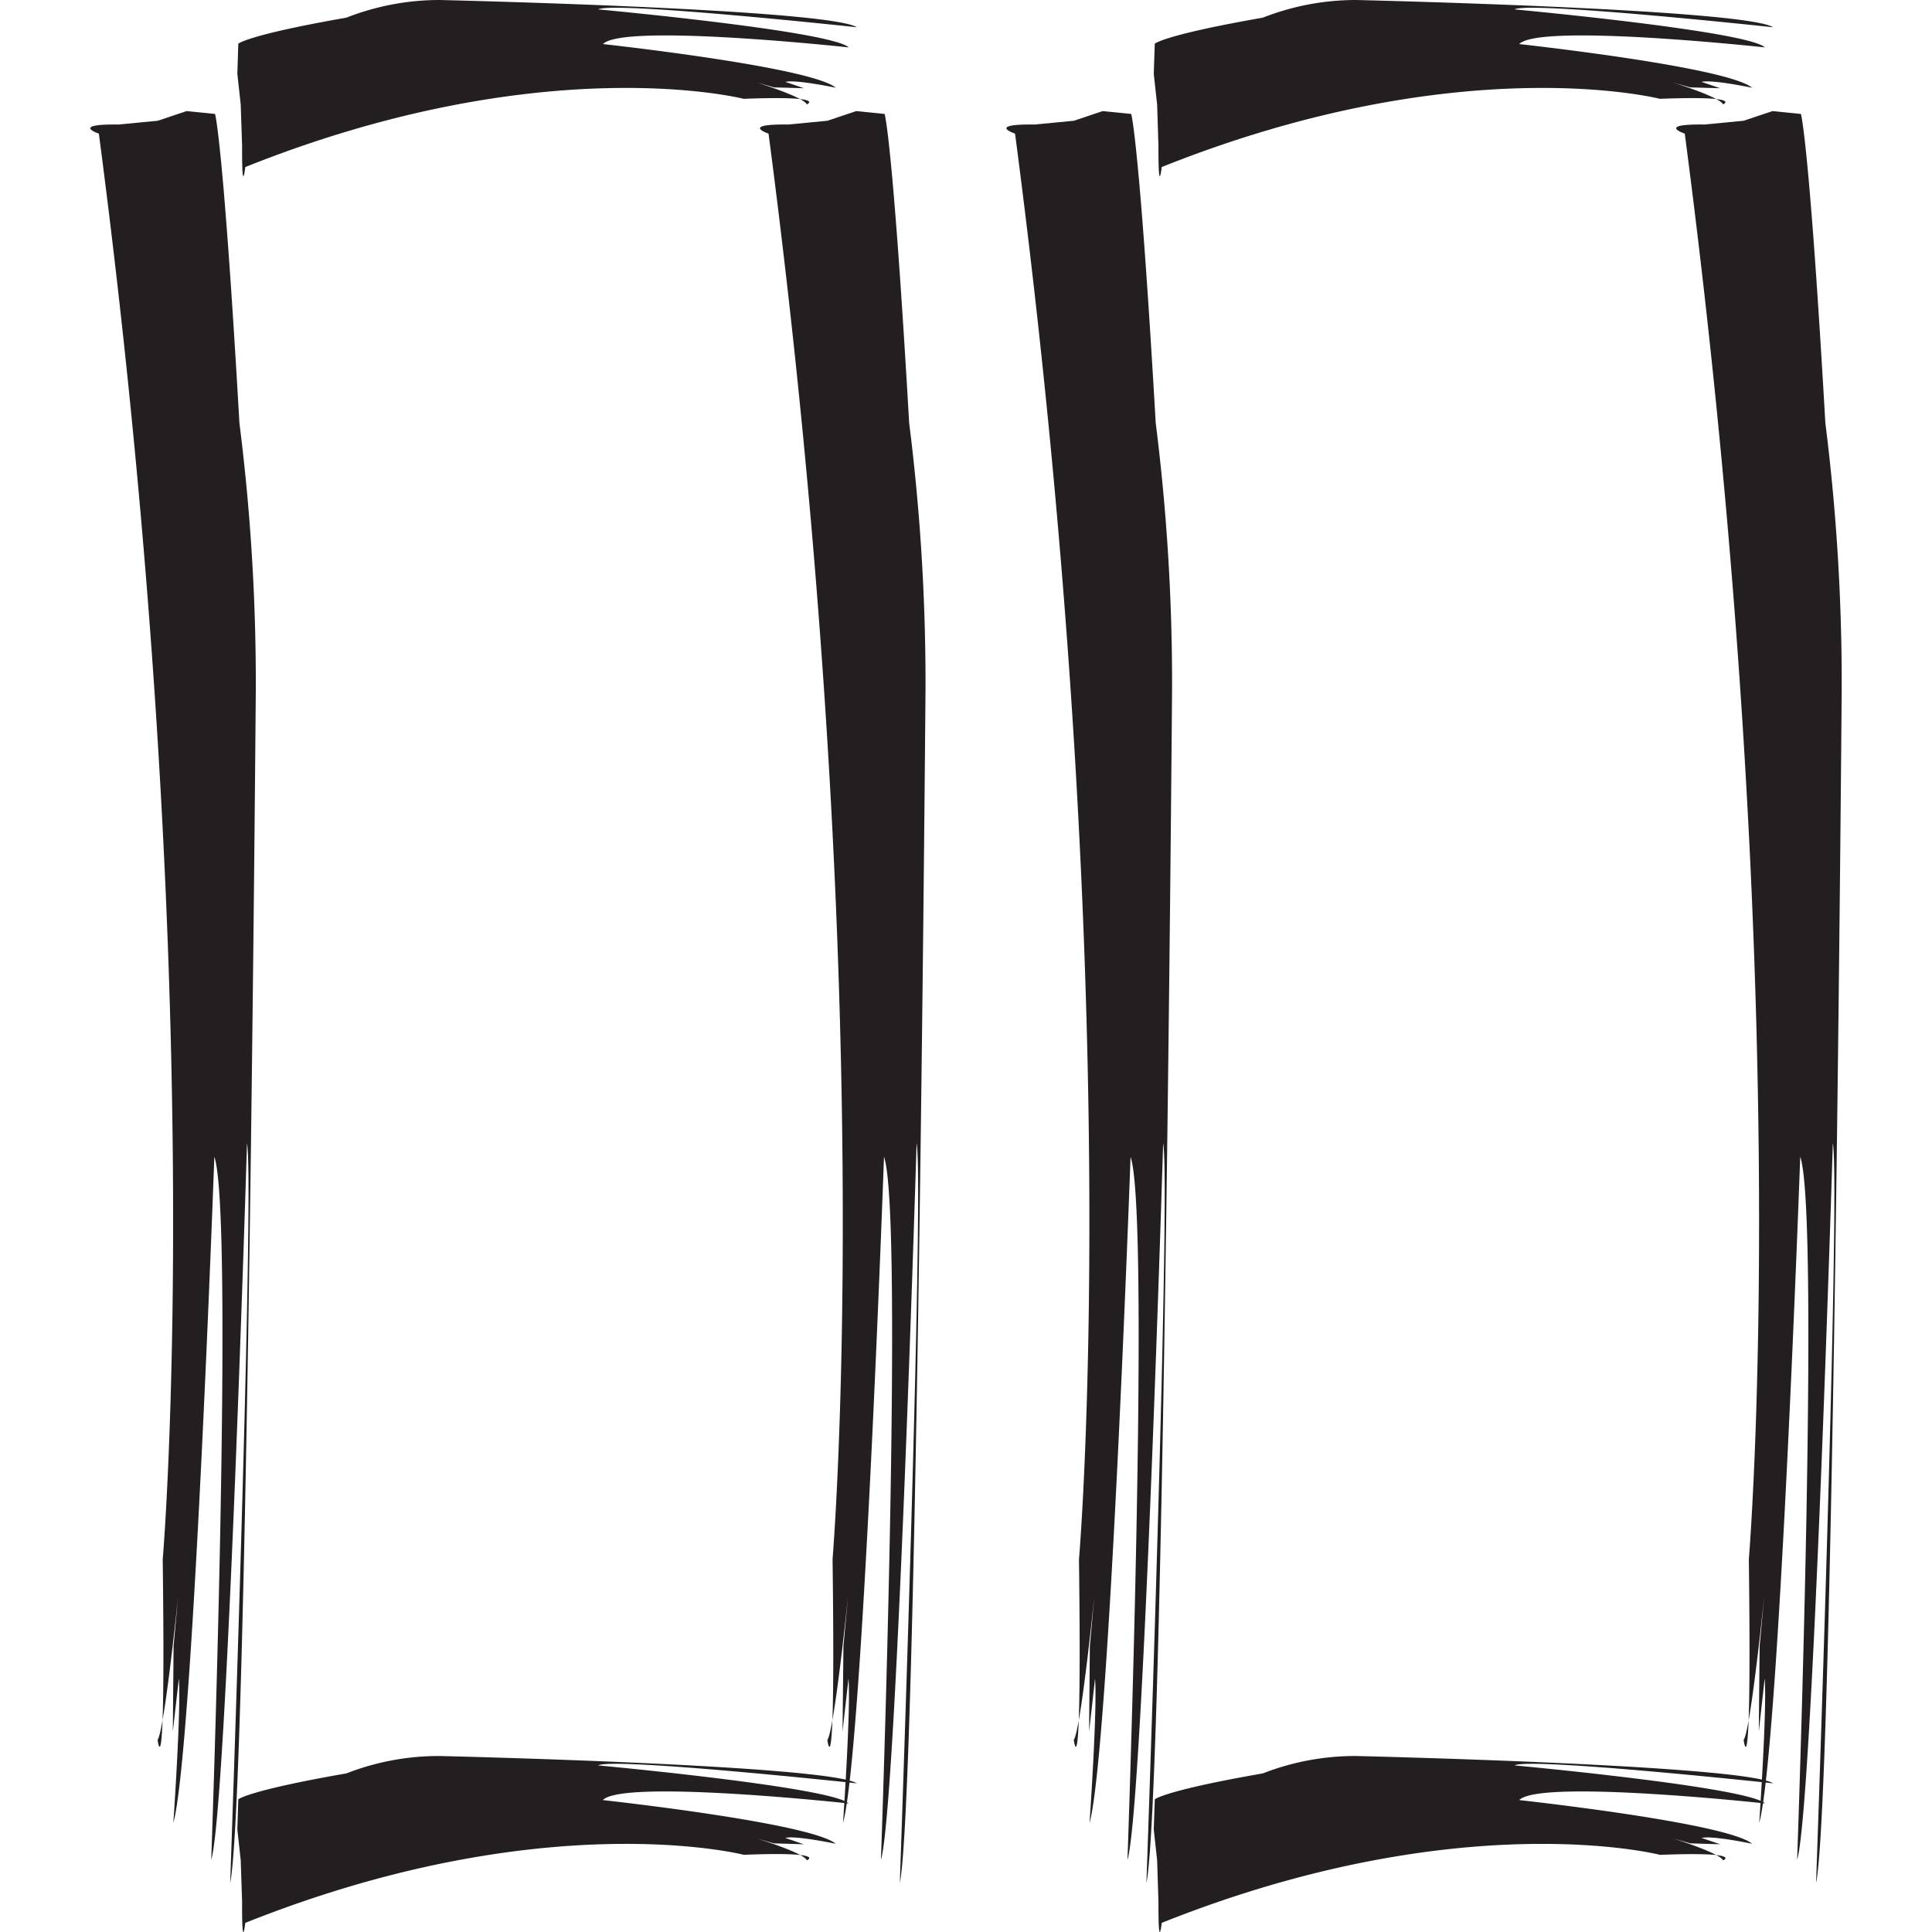
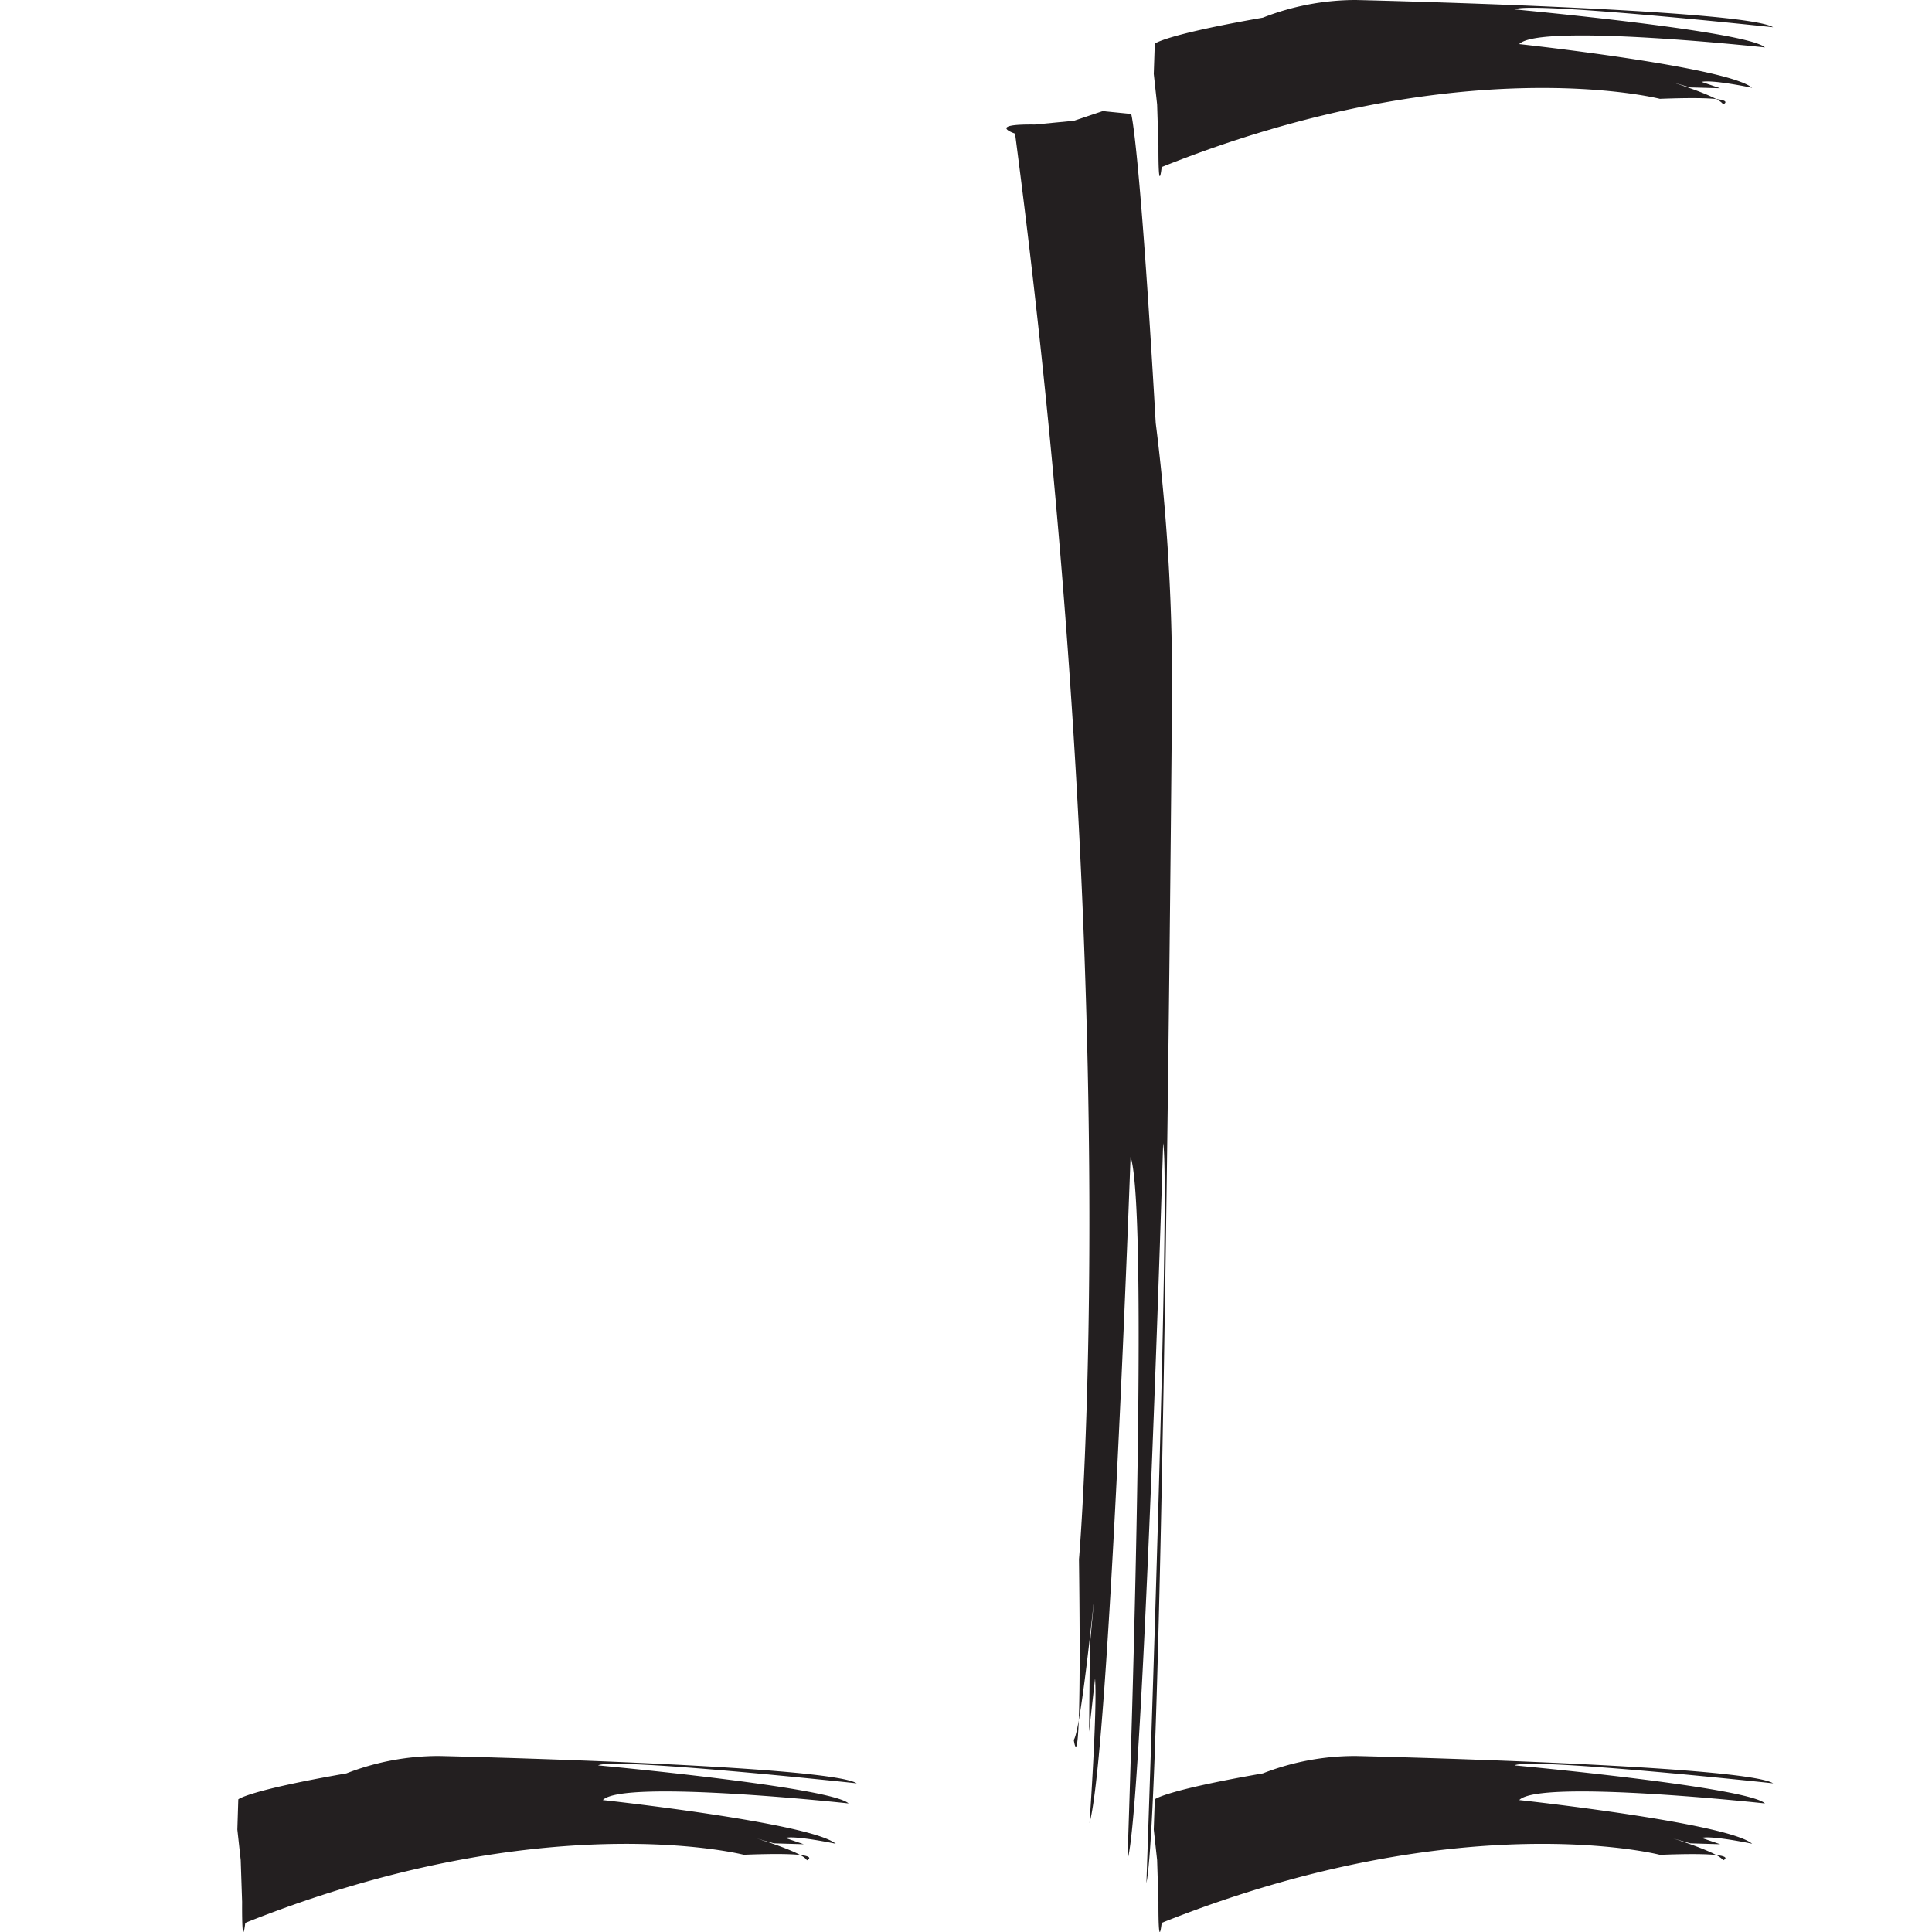
<svg xmlns="http://www.w3.org/2000/svg" id="Layer_1" data-name="Layer 1" viewBox="0 0 512 512">
  <title>pause</title>
-   <path d="M203.67,35.41S196,32.84,208.92,33l10.37-1,7.61-2.56,7.54.76s2.17,6.75,6.5,81.92a550.33,550.33,0,0,1,4.33,70.66S243,476.89,238.46,499c0,0,6.52-184.44,4.45-196.08,0,0-5.34,176.39-9.45,189.94,0,0,6.09-171.09.81-186.32,0,0-5.6,157.49-10.86,176.54,0,0,2.1-30.21,1.45-38.29l-1.58,14.09.24-22.69,1.21-13.09s-3.62,35.48-5.47,38c0,0,2.22,16.18,1.38-47.88C220.63,413.17,233.37,261.66,203.67,35.41Z" fill="#231f20" />
-   <path d="M26.2,35.41S18.51,32.84,31.45,33l10.37-1,7.61-2.56,7.56.76s2.15,6.75,6.46,81.92a548.18,548.18,0,0,1,4.34,70.66S65.55,476.89,61,499c0,0,6.51-184.44,4.46-196.08,0,0-5.35,176.39-9.48,189.94,0,0,6.11-171.09.82-186.32,0,0-5.62,157.49-10.86,176.54,0,0,2.09-30.21,1.46-38.29l-1.6,14.09L46,436.18l1.2-13.09s-3.62,35.48-5.44,38c0,0,2.19,16.18,1.36-47.88C43.17,413.17,55.91,261.66,26.2,35.41Z" fill="#231f20" />
-   <path d="M65,44.27s-.91,8.2-.84-5.59l-.37-11-.89-8.1.25-8s2.37-2.31,28.65-6.9A67.63,67.63,0,0,1,116.53,0S219.36,2.37,227.08,7.22c0,0-64.46-6.93-68.54-4.73,0,0,61.65,5.69,66.38,10.07,0,0-59.8-6.5-65.12-.88,0,0,55,6,61.72,11.58,0,0-10.57-2.24-13.38-1.56l4.9,1.68-7.91-.22-4.58-1.3s12.4,3.84,13.26,5.79c0,0,5.65-2.32-16.73-1.46C197.09,26.19,144.12,12.64,65,44.27Z" fill="#231f20" />
  <path d="M65,509.58s-.91,8.2-.84-5.57l-.37-11.06-.89-8.1.25-8s2.37-2.31,28.65-6.88a67.42,67.42,0,0,1,24.69-4.61s102.82,2.39,110.55,7.24c0,0-64.46-6.93-68.54-4.75,0,0,61.65,5.69,66.38,10.08,0,0-59.8-6.51-65.12-.89,0,0,55,6,61.72,11.58,0,0-10.57-2.24-13.38-1.55l4.9,1.68-7.91-.24-4.58-1.3S213,491,213.82,493c0,0,5.65-2.34-16.73-1.46C197.09,491.52,144.12,478,65,509.58Z" fill="#231f20" />
-   <path d="M446.48,35.41s-7.69-2.57,5.25-2.41l10.37-1,7.62-2.56,7.54.76s2.17,6.75,6.48,81.92a550.22,550.22,0,0,1,4.33,70.66S485.85,476.89,481.28,499c0,0,6.51-184.44,4.44-196.08,0,0-5.35,176.39-9.46,189.94,0,0,6.11-171.09.82-186.32,0,0-5.62,157.49-10.87,176.54,0,0,2.1-30.21,1.45-38.29l-1.56,14.09.22-22.69,1.21-13.09s-3.6,35.48-5.45,38c0,0,2.19,16.18,1.38-47.88C463.46,413.17,476.2,261.66,446.48,35.41Z" fill="#231f20" />
  <path d="M269,35.41s-7.73-2.57,5.24-2.41l10.37-1,7.61-2.56,7.56.76s2.17,6.75,6.5,81.92a550.22,550.22,0,0,1,4.33,70.66s-2.24,294.16-6.8,316.26c0,0,6.51-184.44,4.44-196.08,0,0-5.34,176.39-9.46,189.94,0,0,6.09-171.09.82-186.32,0,0-5.62,157.49-10.87,176.54,0,0,2.1-30.21,1.46-38.29l-1.58,14.09.2-22.69L290,423.08s-3.58,35.48-5.44,38c0,0,2.19,16.18,1.38-47.88C286,413.17,298.73,261.66,269,35.41Z" fill="#231f20" />
  <path d="M307.86,44.27s-.89,8.2-.86-5.59l-.35-11-.89-8.1.27-8s2.36-2.31,28.63-6.9A67.63,67.63,0,0,1,359.34,0S462.16,2.37,469.89,7.22c0,0-64.46-6.93-68.54-4.73,0,0,61.67,5.69,66.38,10.07,0,0-59.78-6.5-65.12-.88,0,0,55.05,6,61.72,11.58,0,0-10.57-2.24-13.4-1.56l4.93,1.68-7.94-.22-4.56-1.3s12.4,3.84,13.26,5.79c0,0,5.65-2.32-16.73-1.46C439.9,26.19,386.95,12.64,307.86,44.27Z" fill="#231f20" />
  <path d="M307.86,509.58s-.89,8.2-.86-5.57l-.35-11.06-.89-8.1.27-8s2.36-2.31,28.63-6.88a67.42,67.42,0,0,1,24.69-4.61s102.82,2.39,110.55,7.24c0,0-64.46-6.93-68.54-4.75,0,0,61.67,5.69,66.38,10.08,0,0-59.78-6.51-65.12-.89,0,0,55.05,6,61.72,11.58,0,0-10.57-2.24-13.4-1.55l4.93,1.68-7.94-.24-4.56-1.3s12.4,3.85,13.26,5.81c0,0,5.65-2.34-16.73-1.46C439.9,491.52,386.95,478,307.86,509.58Z" fill="#231f20" />
</svg>